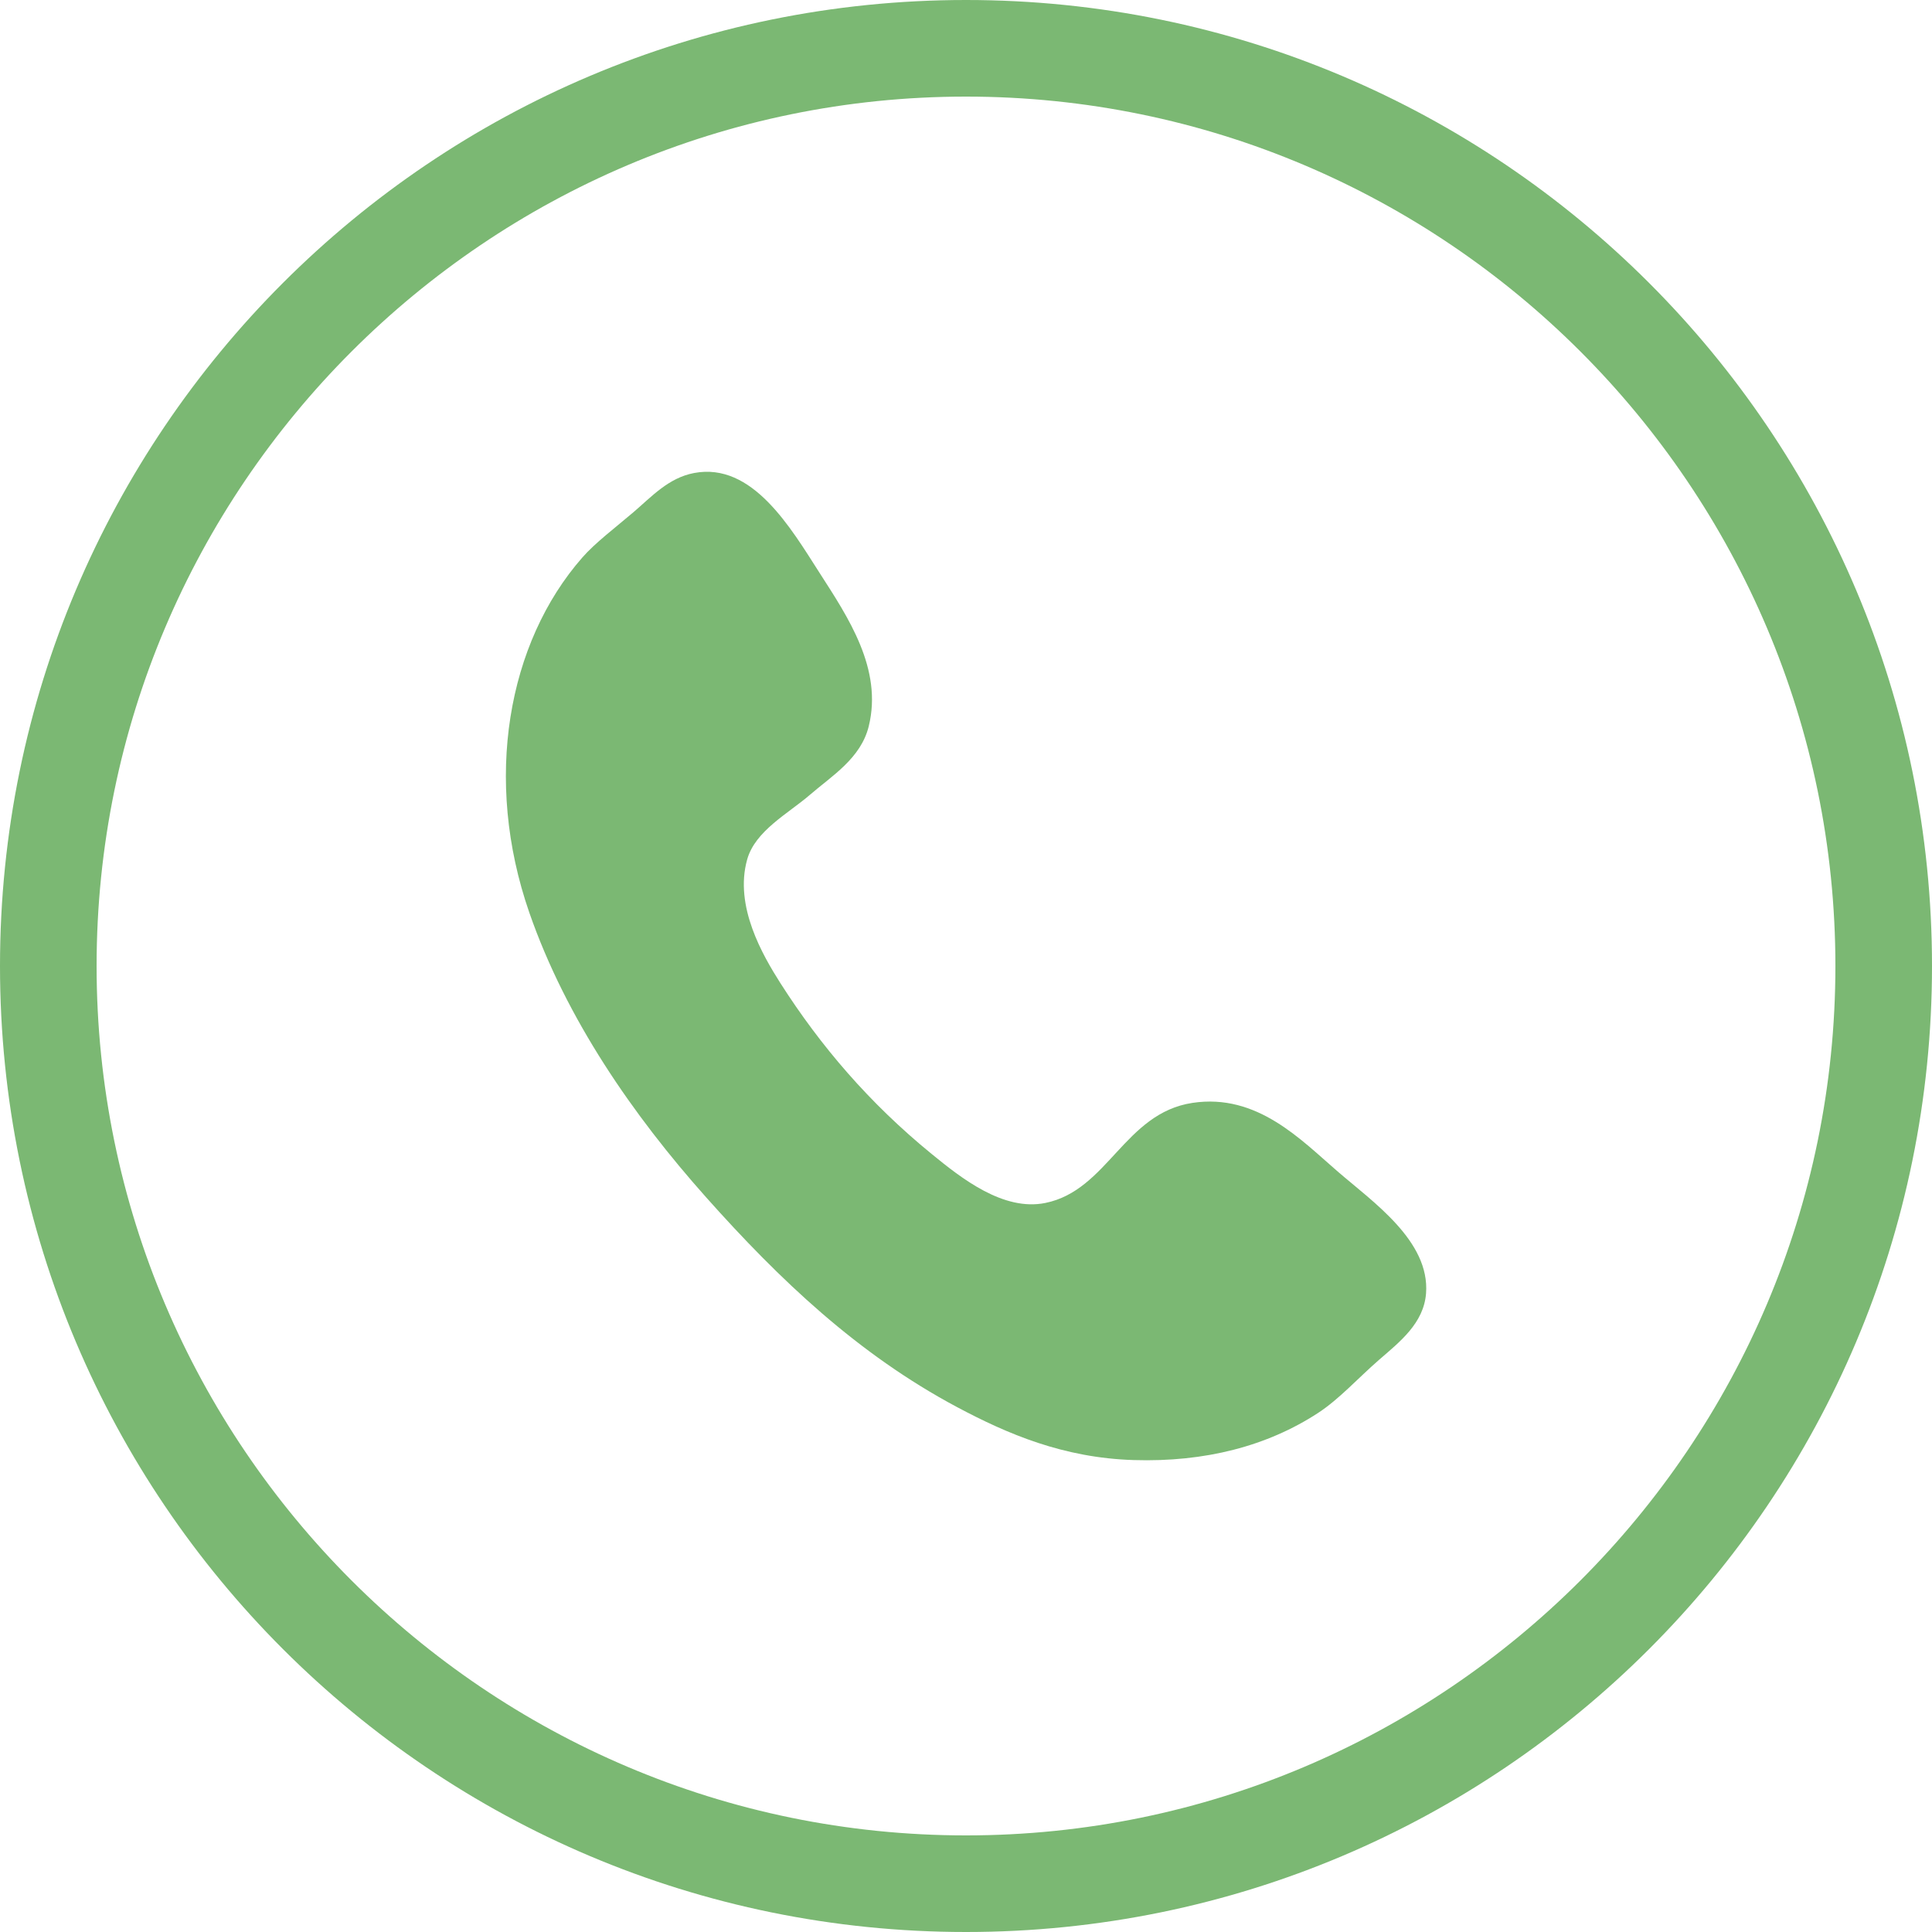
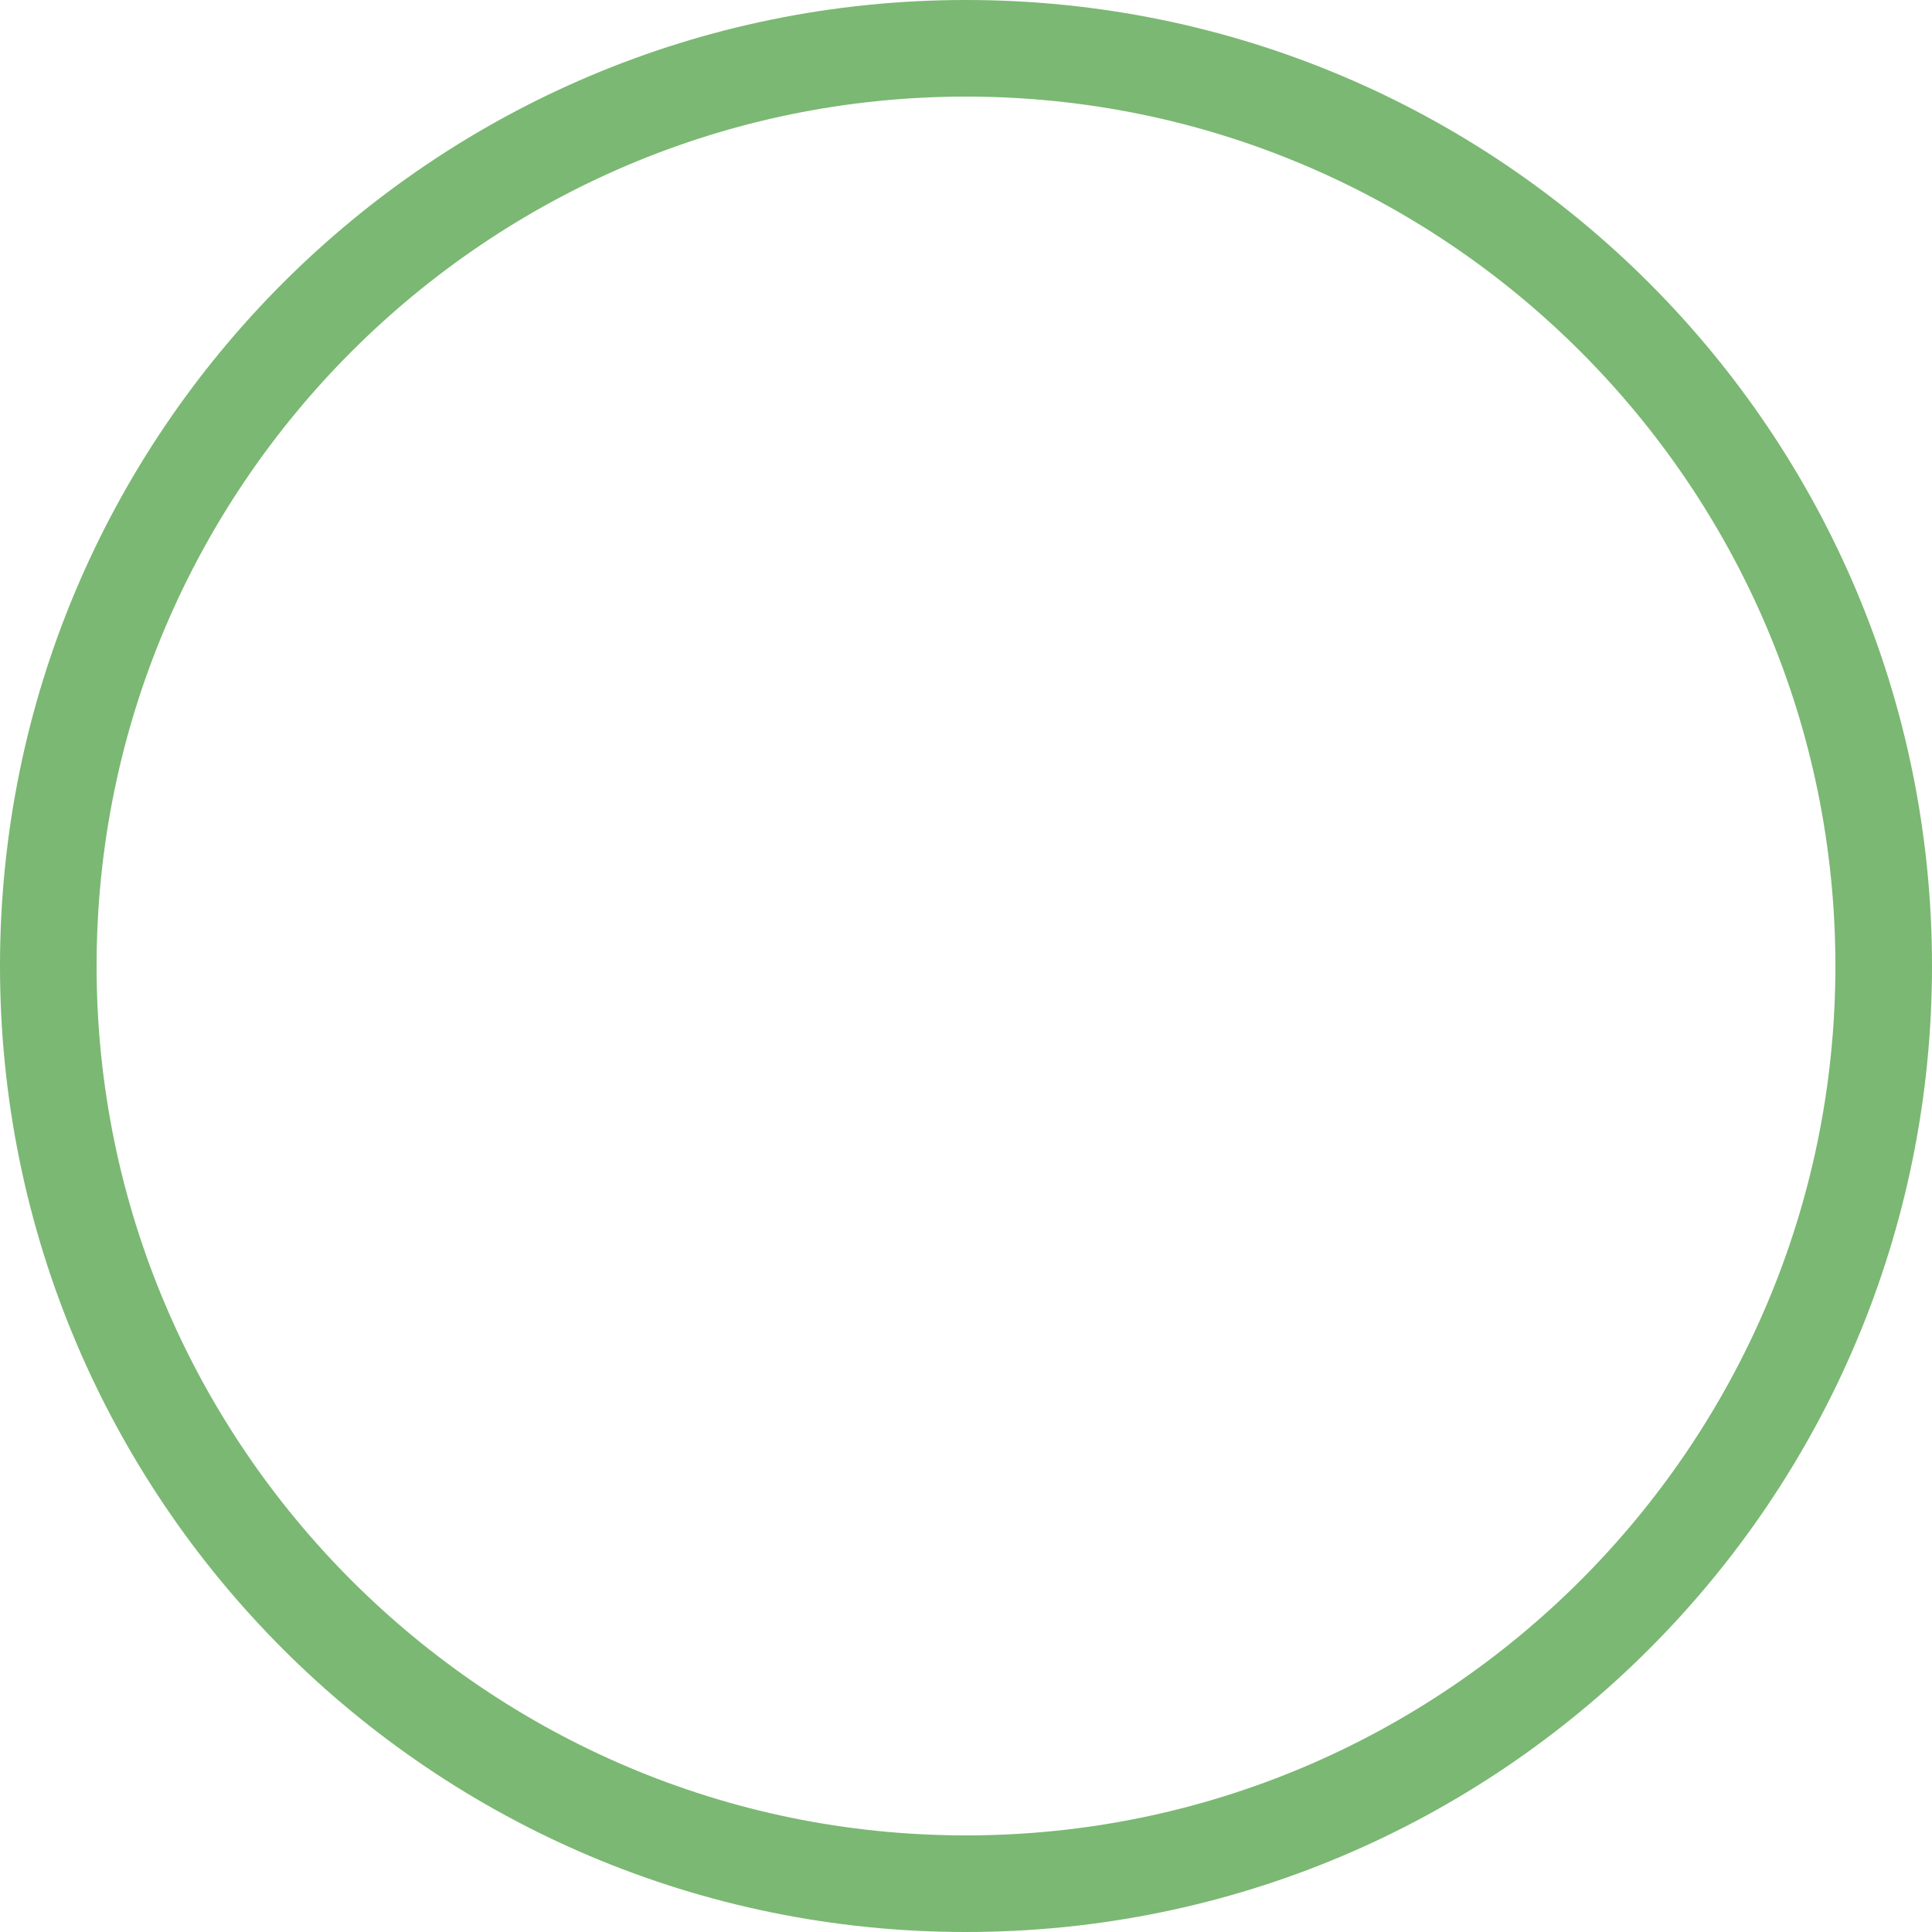
<svg xmlns="http://www.w3.org/2000/svg" enable-background="new 0 0 40 40" height="40" viewBox="0 0 40 40" width="40">
  <g fill="#7bb873">
    <path d="m20 2c9.925 0 18 8.075 18 18s-8.075 18-18 18-18-8.075-18-18 8.075-18 18-18m0-2c-11.045 0-20 8.954-20 20 0 11.047 8.955 20 20 20 11.047 0 20-8.953 20-20 0-11.046-8.953-20-20-20z" />
-     <path clip-rule="evenodd" d="m14.371 9.793c1.207-.228 1.998 1.133 2.6 2.072.586.912 1.307 1.982 1.016 3.169-.162.666-.764 1.029-1.219 1.422-.449.388-1.133.744-1.299 1.34-.271.967.322 1.982.689 2.56.834 1.306 1.842 2.483 3.129 3.534.623.51 1.488 1.191 2.355 1.016 1.295-.262 1.637-1.859 3.047-2.072 1.342-.203 2.25.77 3.008 1.422.73.631 1.908 1.439 1.828 2.52-.047.621-.545 1.006-.977 1.381-.439.383-.824.813-1.258 1.096-1.051.686-2.34 1.022-3.82.976-1.451-.045-2.607-.538-3.656-1.097-2.051-1.094-3.672-2.633-5.199-4.348-1.502-1.686-2.889-3.682-3.656-5.889-.957-2.756-.451-5.587 1.098-7.353.262-.3.676-.613 1.055-.935.378-.323.728-.714 1.259-.814z" fill-rule="evenodd" />
  </g>
</svg>